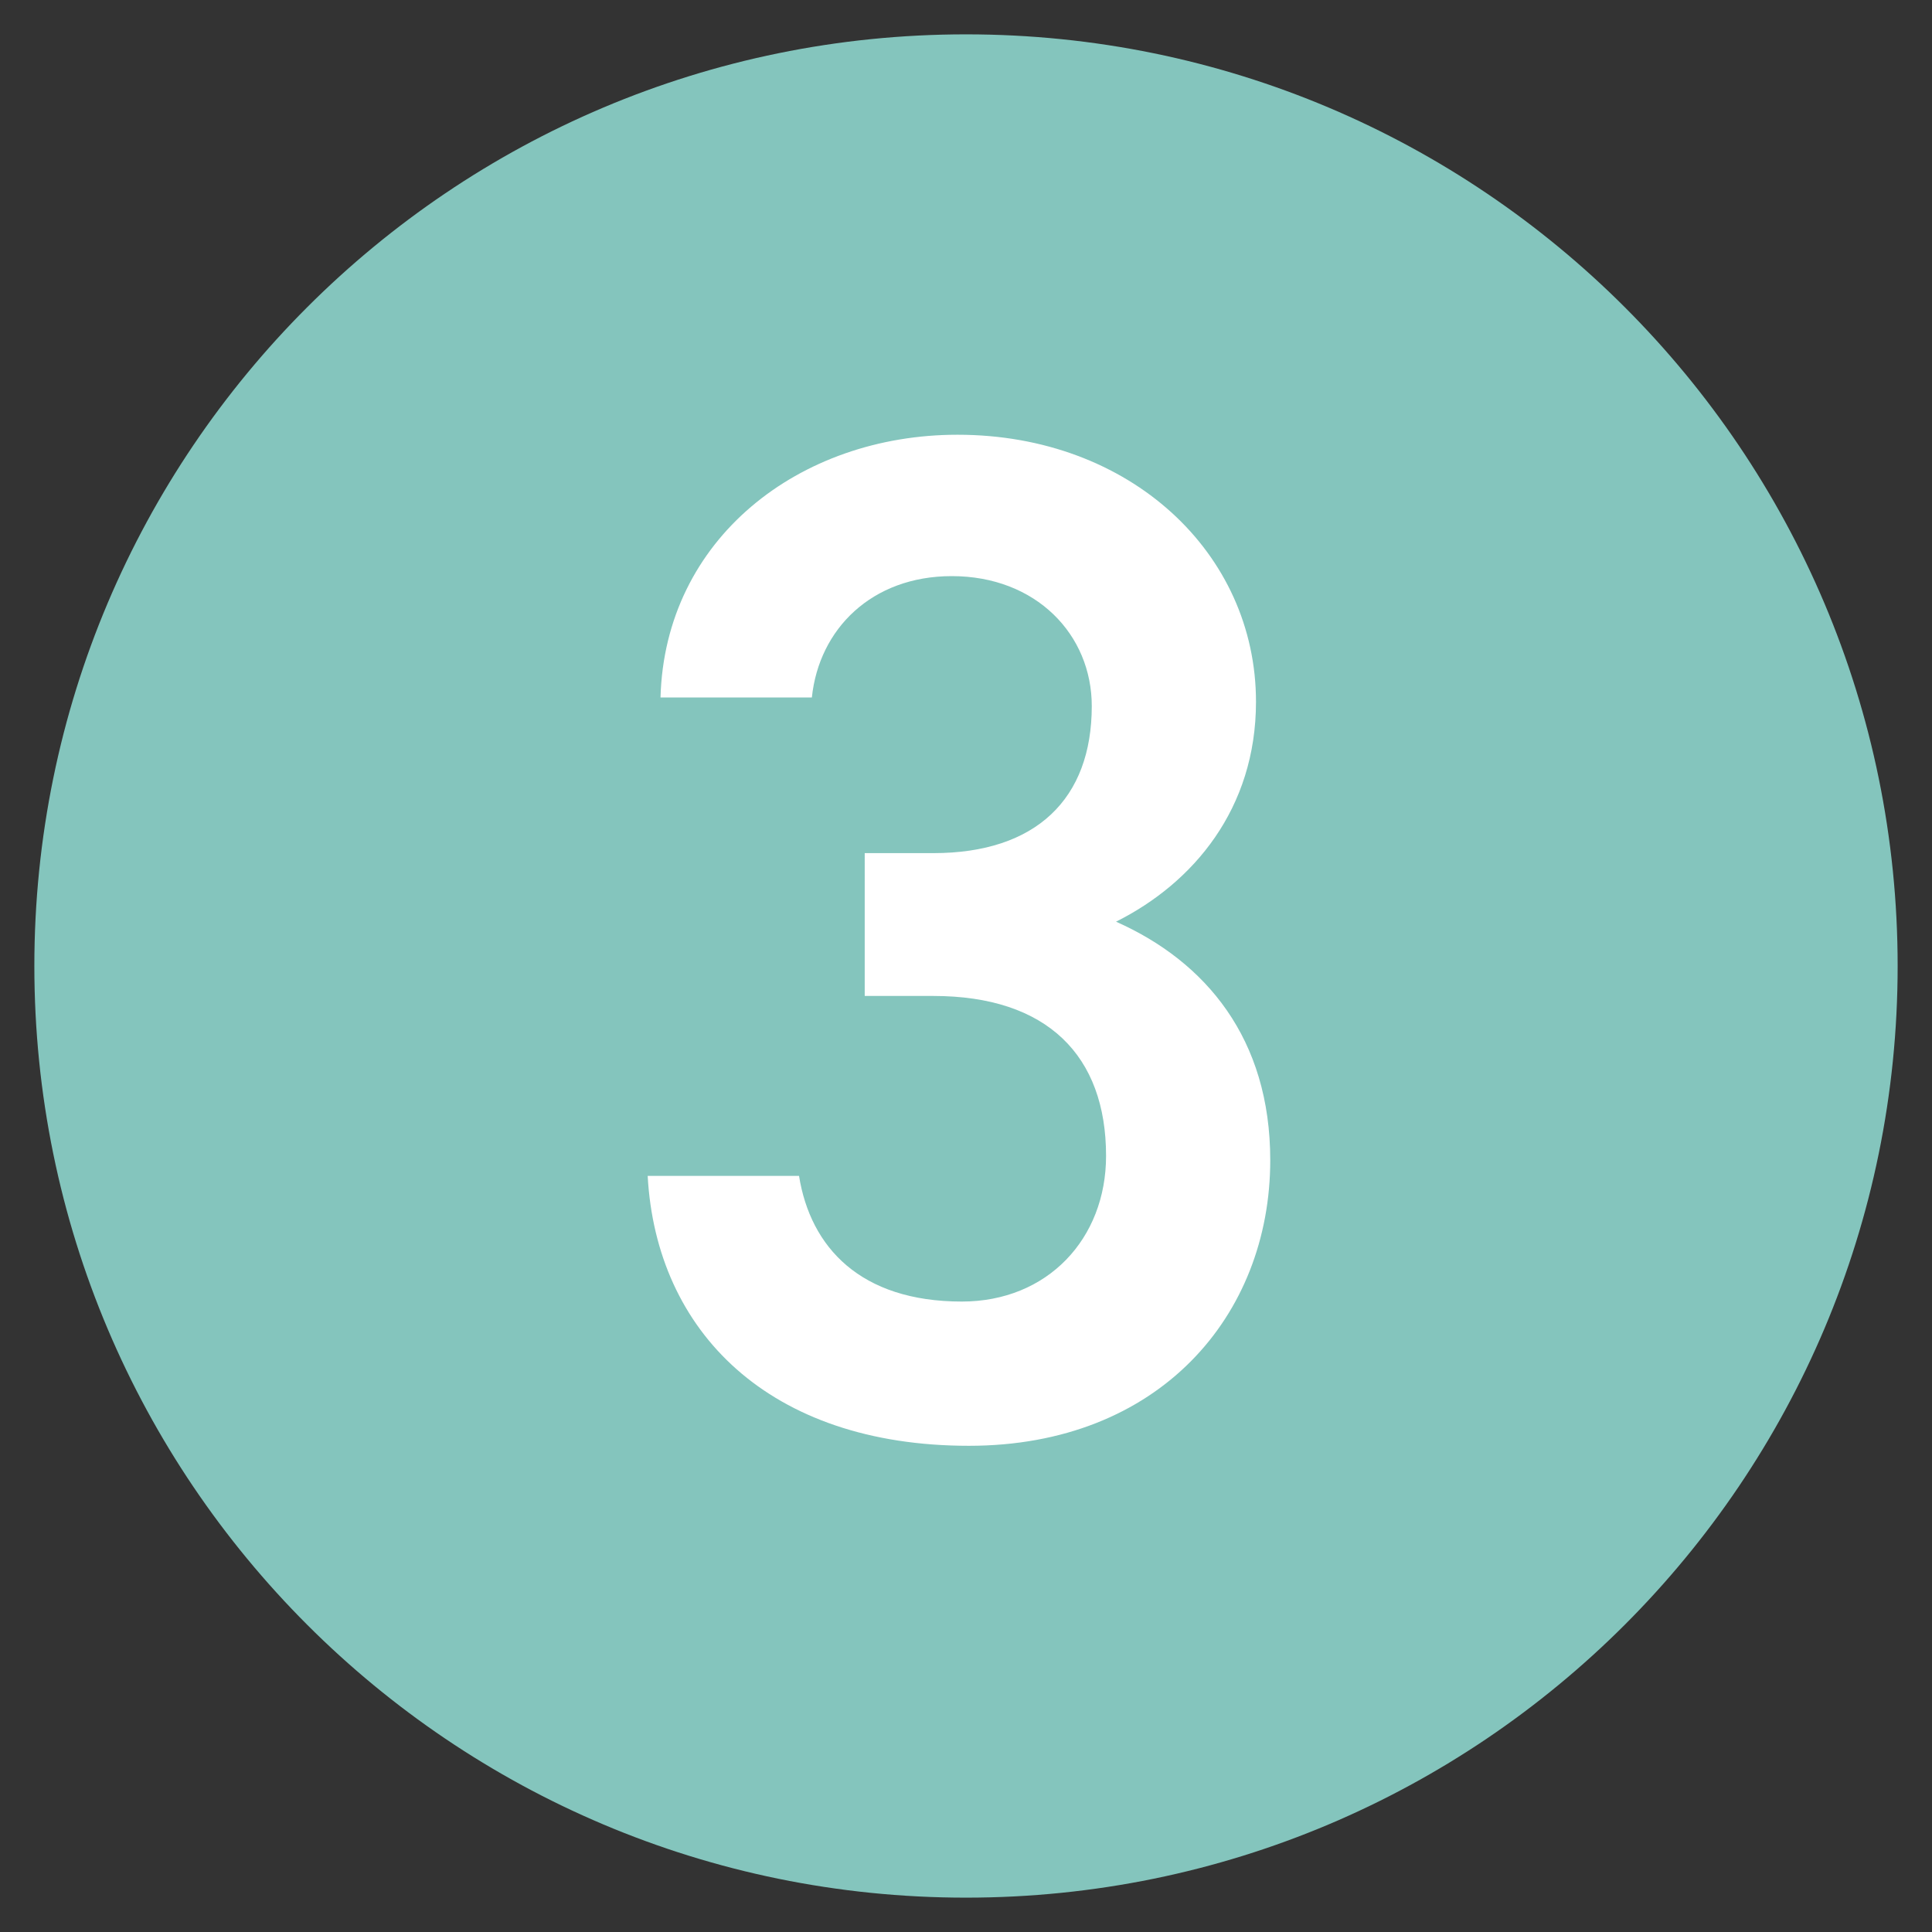
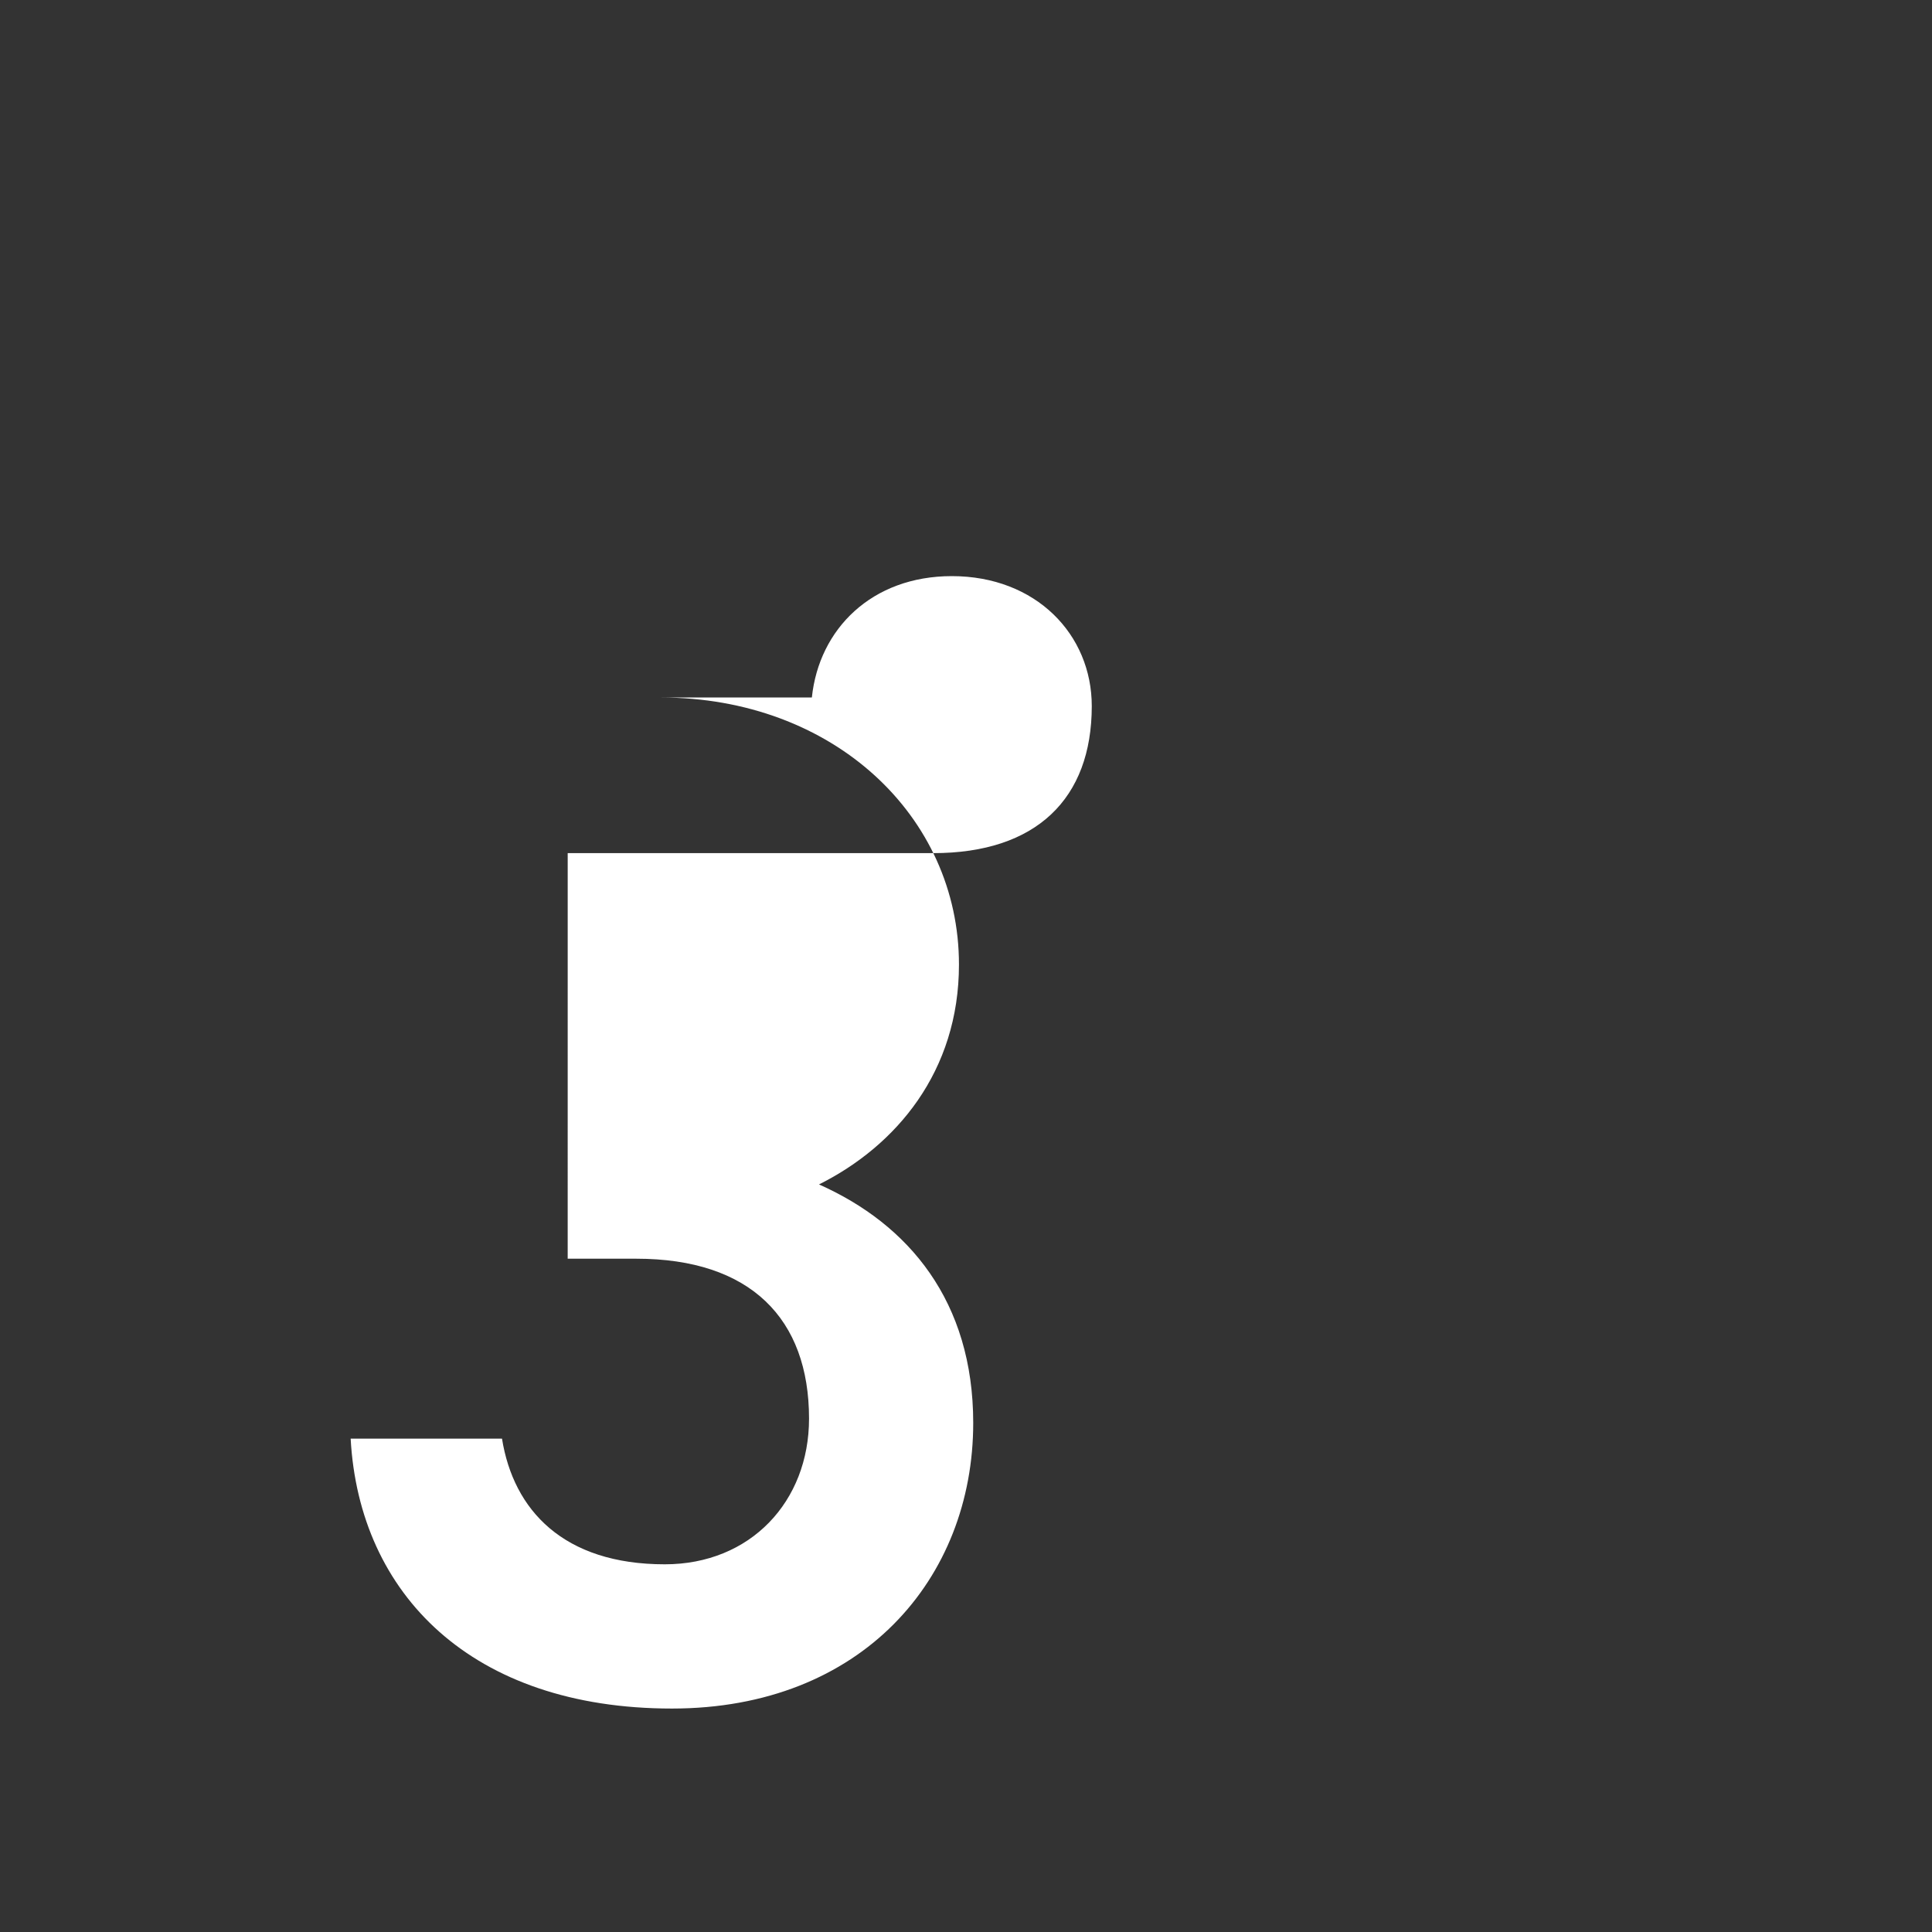
<svg xmlns="http://www.w3.org/2000/svg" version="1.1" id="Layer_1" x="0px" y="0px" viewBox="0 0 50 50" enable-background="new 0 0 50 50" xml:space="preserve">
  <rect x="0" y="0" width="50" height="50" fill="#333333" stroke="none" />
  <g>
-     <path fill="#84C5BD" d="M25,49.111c13.316,0,24.111-10.795,24.111-24.111C49.111,11.683,38.317,0.889,25,0.889   C11.683,0.889,0.889,11.683,0.889,25C0.889,38.317,11.683,49.111,25,49.111" />
    <g>
-       <path fill="#FFFFFF" d="M22.379,22.079h1.774c2.661,0,4.102-1.404,4.102-3.806c0-1.849-1.441-3.363-3.622-3.363    c-2.07,0-3.437,1.367-3.622,3.141h-3.917c0.111-4.102,3.585-6.8,7.687-6.8c4.472,0,7.724,3.067,7.724,6.911    c0,2.771-1.626,4.693-3.622,5.691c2.328,1.035,3.991,3.03,3.991,6.172c0,4.028-2.882,7.392-7.797,7.392    c-5.174,0-8.094-2.957-8.315-6.985h3.917c0.296,1.848,1.589,3.252,4.213,3.252c2.218,0,3.733-1.626,3.733-3.77    c0-2.587-1.515-4.139-4.472-4.139h-1.774V22.079z" />
+       <path fill="#FFFFFF" d="M22.379,22.079h1.774c2.661,0,4.102-1.404,4.102-3.806c0-1.849-1.441-3.363-3.622-3.363    c-2.07,0-3.437,1.367-3.622,3.141h-3.917c4.472,0,7.724,3.067,7.724,6.911    c0,2.771-1.626,4.693-3.622,5.691c2.328,1.035,3.991,3.03,3.991,6.172c0,4.028-2.882,7.392-7.797,7.392    c-5.174,0-8.094-2.957-8.315-6.985h3.917c0.296,1.848,1.589,3.252,4.213,3.252c2.218,0,3.733-1.626,3.733-3.77    c0-2.587-1.515-4.139-4.472-4.139h-1.774V22.079z" />
    </g>
  </g>
</svg>